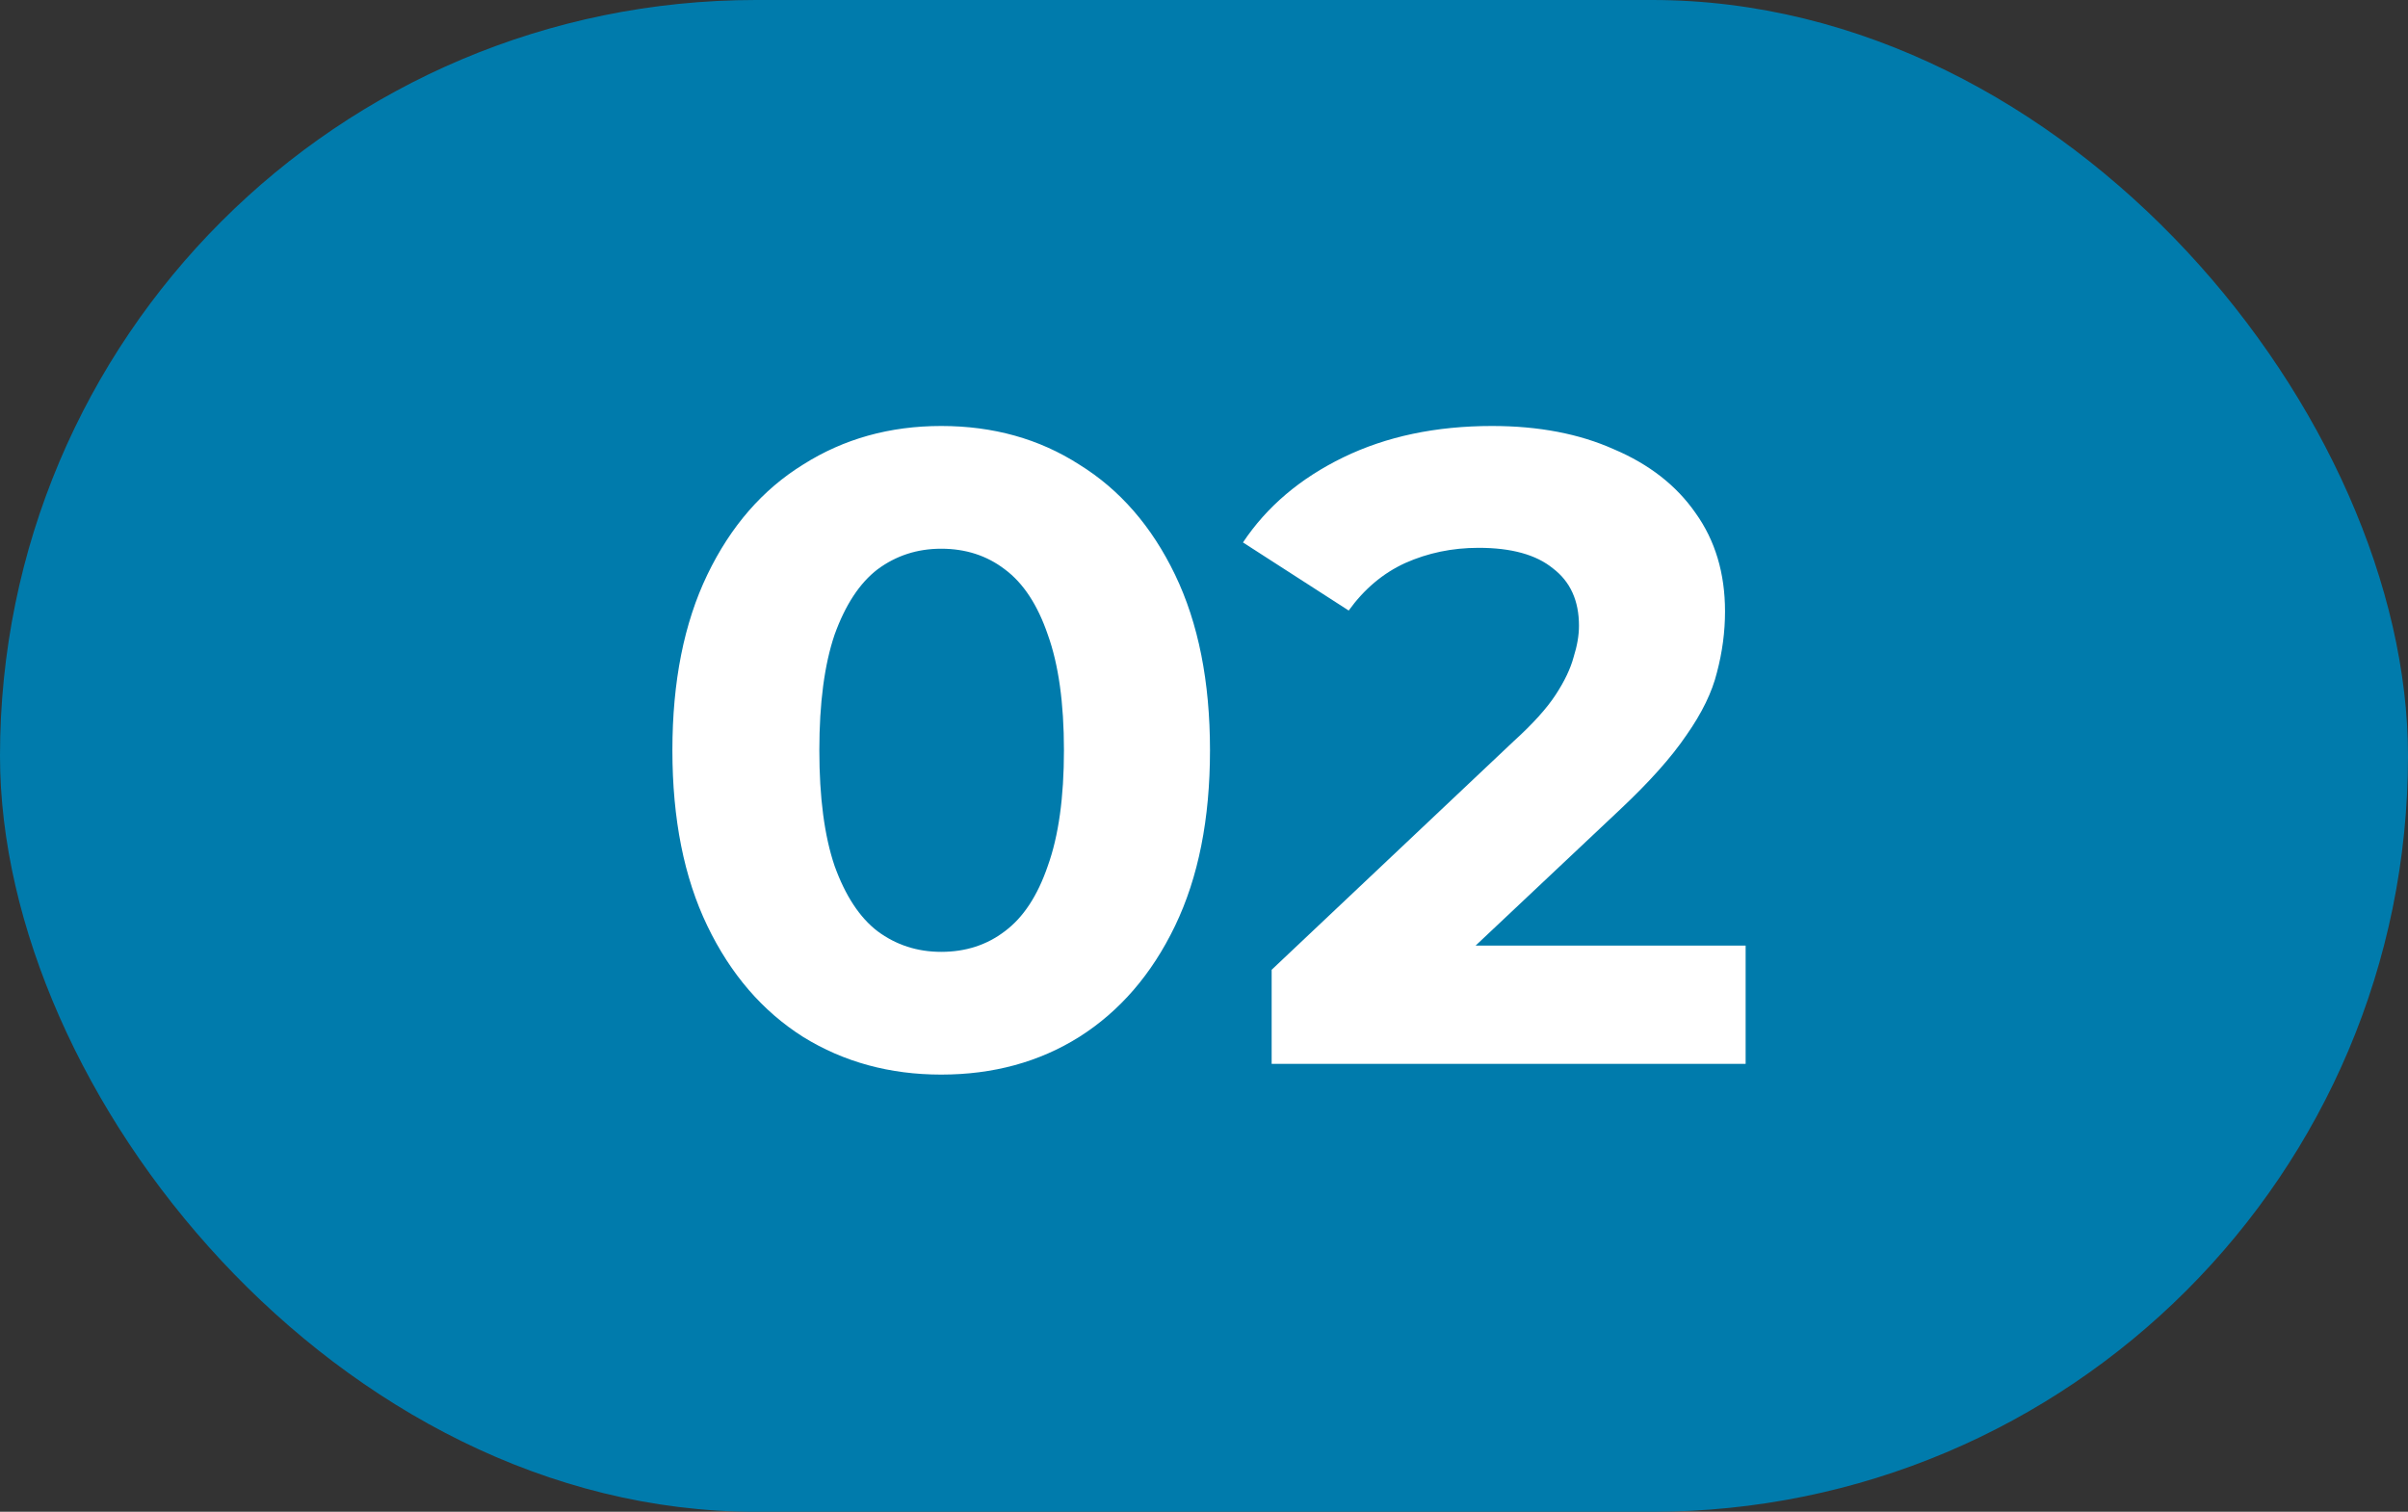
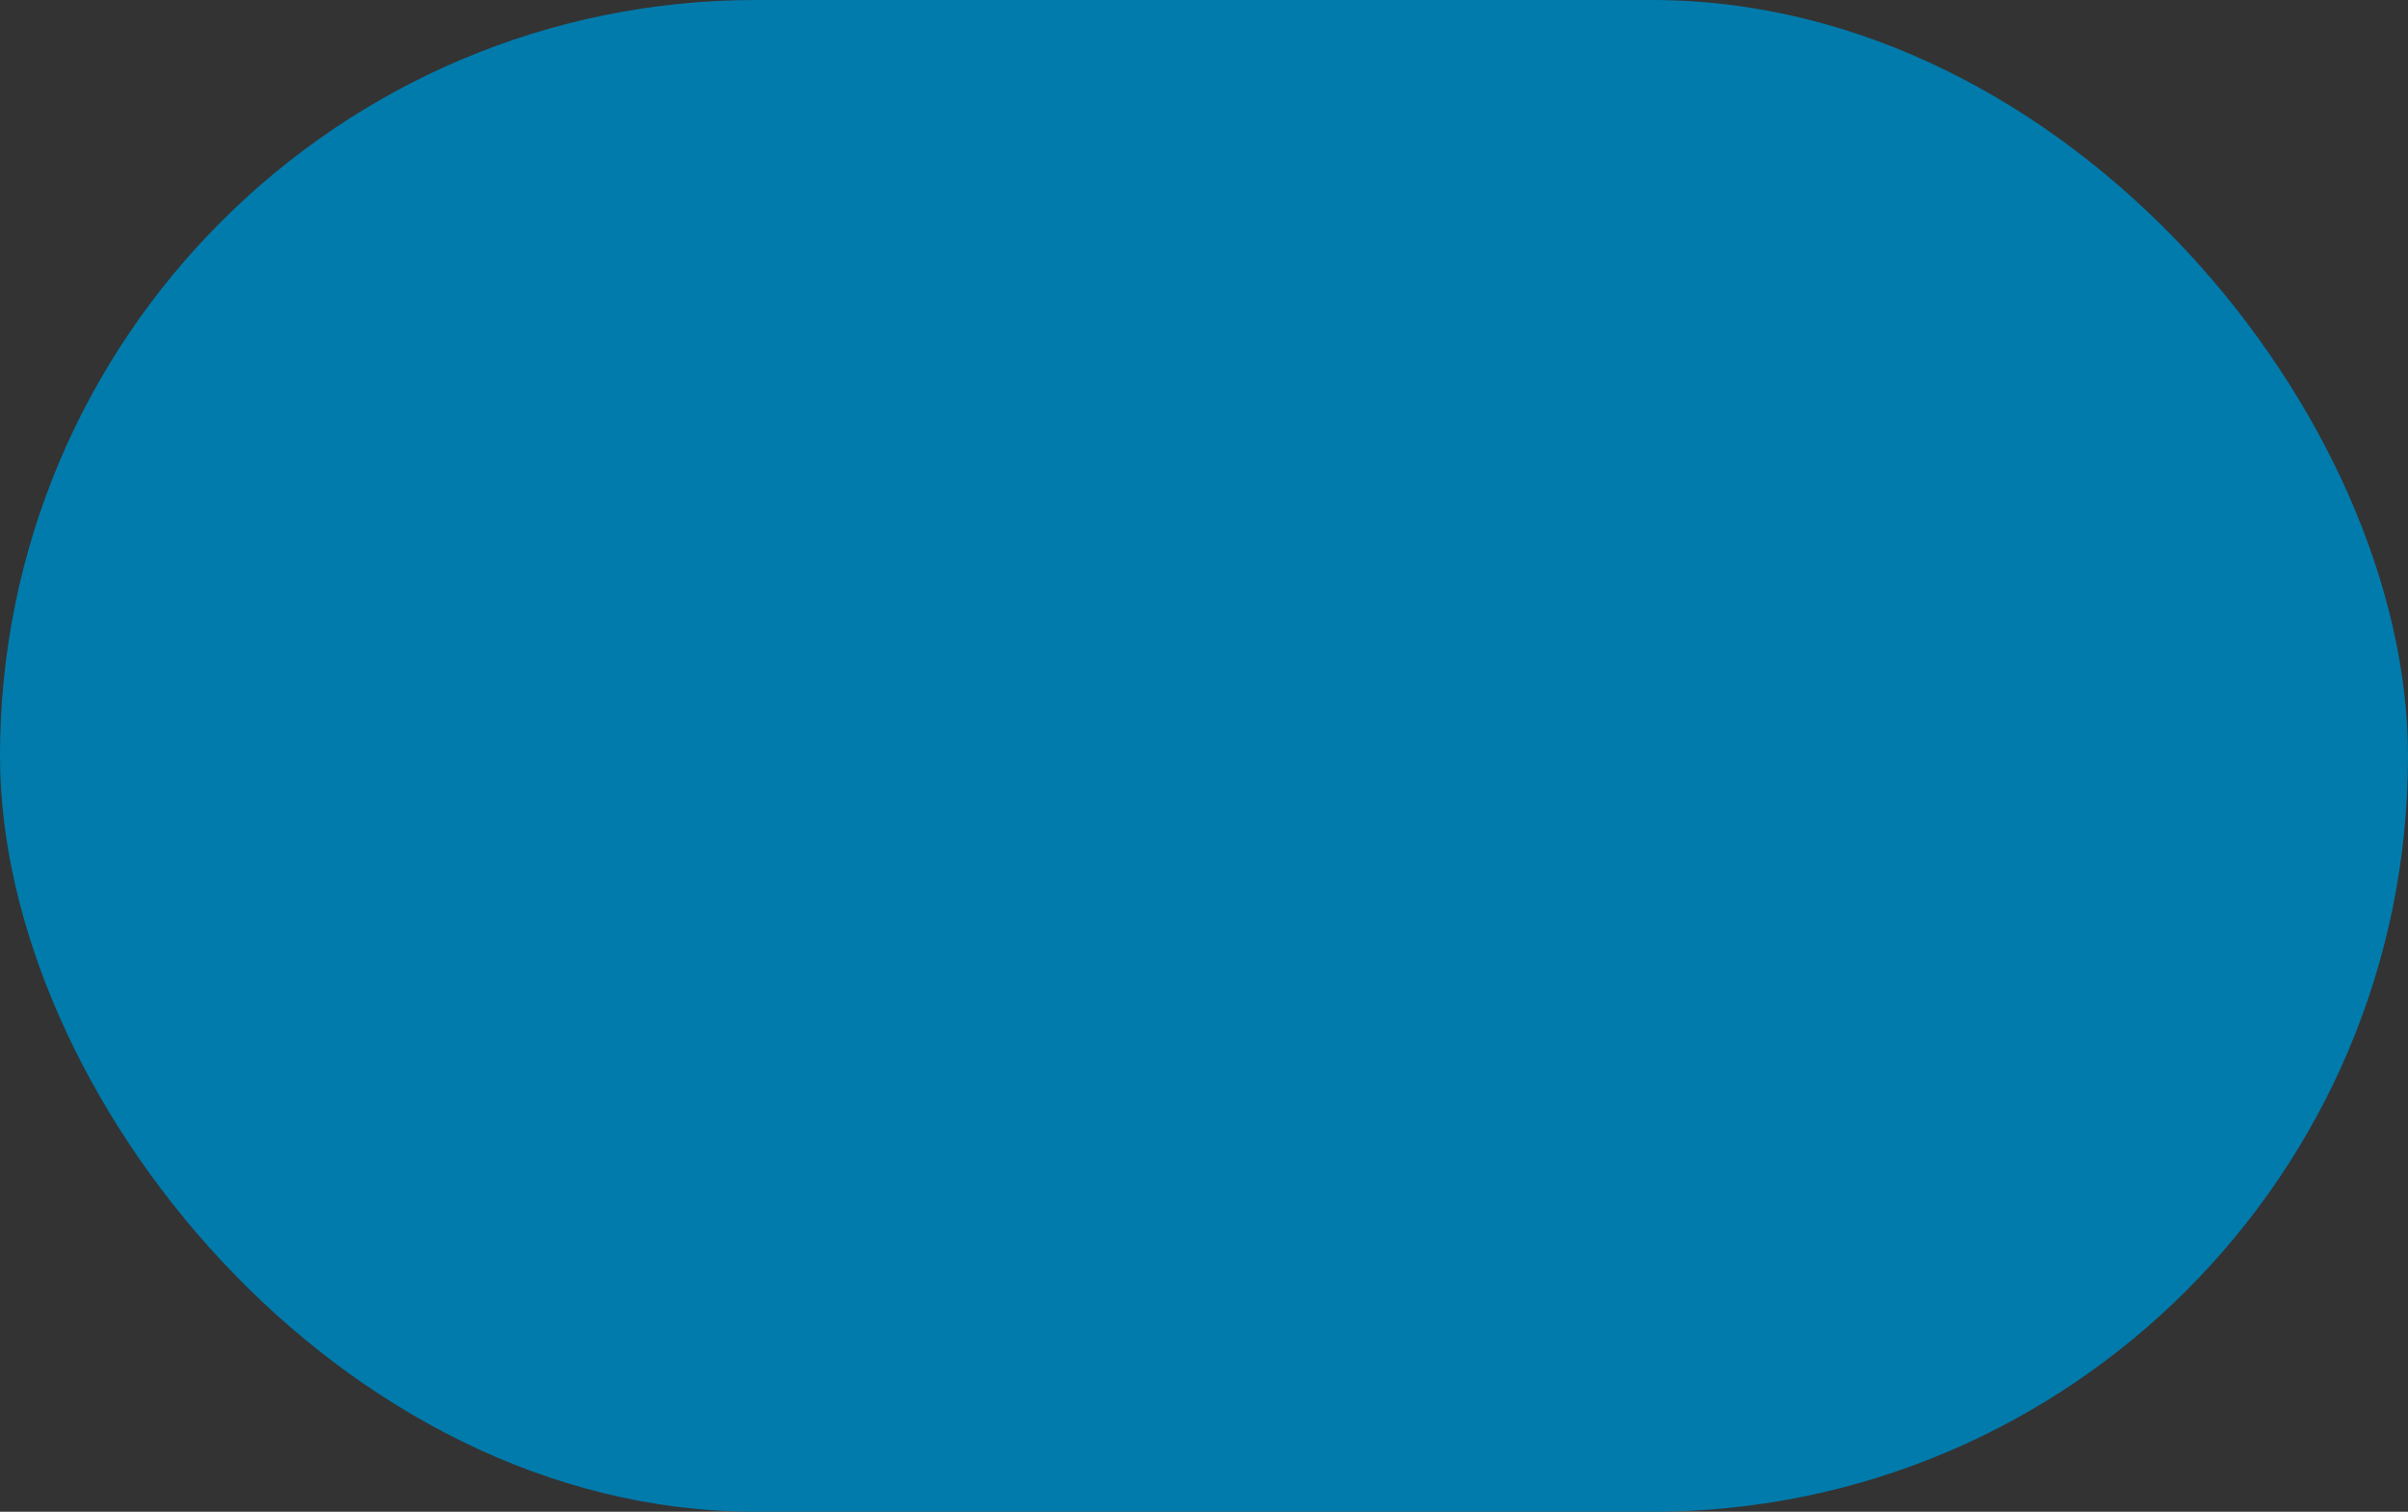
<svg xmlns="http://www.w3.org/2000/svg" width="43" height="27" viewBox="0 0 43 27" fill="none">
  <rect x="0" y="0" width="43" height="27" fill="#333333" stroke="none" />
  <rect width="43" height="27" rx="13.5" fill="#007BAC" />
-   <path d="M16.807 19.192C15.889 19.192 15.068 18.968 14.343 18.52C13.617 18.061 13.047 17.4 12.631 16.536C12.215 15.672 12.007 14.627 12.007 13.4C12.007 12.173 12.215 11.128 12.631 10.264C13.047 9.4 13.617 8.744 14.343 8.296C15.068 7.837 15.889 7.608 16.807 7.608C17.735 7.608 18.556 7.837 19.271 8.296C19.996 8.744 20.567 9.4 20.983 10.264C21.399 11.128 21.607 12.173 21.607 13.4C21.607 14.627 21.399 15.672 20.983 16.536C20.567 17.4 19.996 18.061 19.271 18.52C18.556 18.968 17.735 19.192 16.807 19.192ZM16.807 17C17.244 17 17.623 16.877 17.943 16.632C18.273 16.387 18.529 15.997 18.711 15.464C18.903 14.931 18.999 14.243 18.999 13.4C18.999 12.557 18.903 11.869 18.711 11.336C18.529 10.803 18.273 10.413 17.943 10.168C17.623 9.923 17.244 9.8 16.807 9.8C16.38 9.8 16.002 9.923 15.671 10.168C15.351 10.413 15.095 10.803 14.903 11.336C14.722 11.869 14.631 12.557 14.631 13.4C14.631 14.243 14.722 14.931 14.903 15.464C15.095 15.997 15.351 16.387 15.671 16.632C16.002 16.877 16.38 17 16.807 17ZM22.708 19V17.32L27.028 13.24C27.369 12.931 27.62 12.653 27.78 12.408C27.94 12.163 28.046 11.939 28.1 11.736C28.164 11.533 28.196 11.347 28.196 11.176C28.196 10.728 28.041 10.387 27.732 10.152C27.433 9.907 26.99 9.784 26.404 9.784C25.934 9.784 25.497 9.875 25.092 10.056C24.697 10.237 24.361 10.52 24.084 10.904L22.196 9.688C22.622 9.048 23.22 8.541 23.988 8.168C24.756 7.795 25.641 7.608 26.644 7.608C27.476 7.608 28.201 7.747 28.82 8.024C29.449 8.291 29.934 8.669 30.276 9.16C30.628 9.651 30.804 10.237 30.804 10.92C30.804 11.283 30.756 11.645 30.66 12.008C30.574 12.36 30.393 12.733 30.116 13.128C29.849 13.523 29.454 13.965 28.932 14.456L25.348 17.832L24.852 16.888H31.172V19H22.708Z" fill="white" />
</svg>